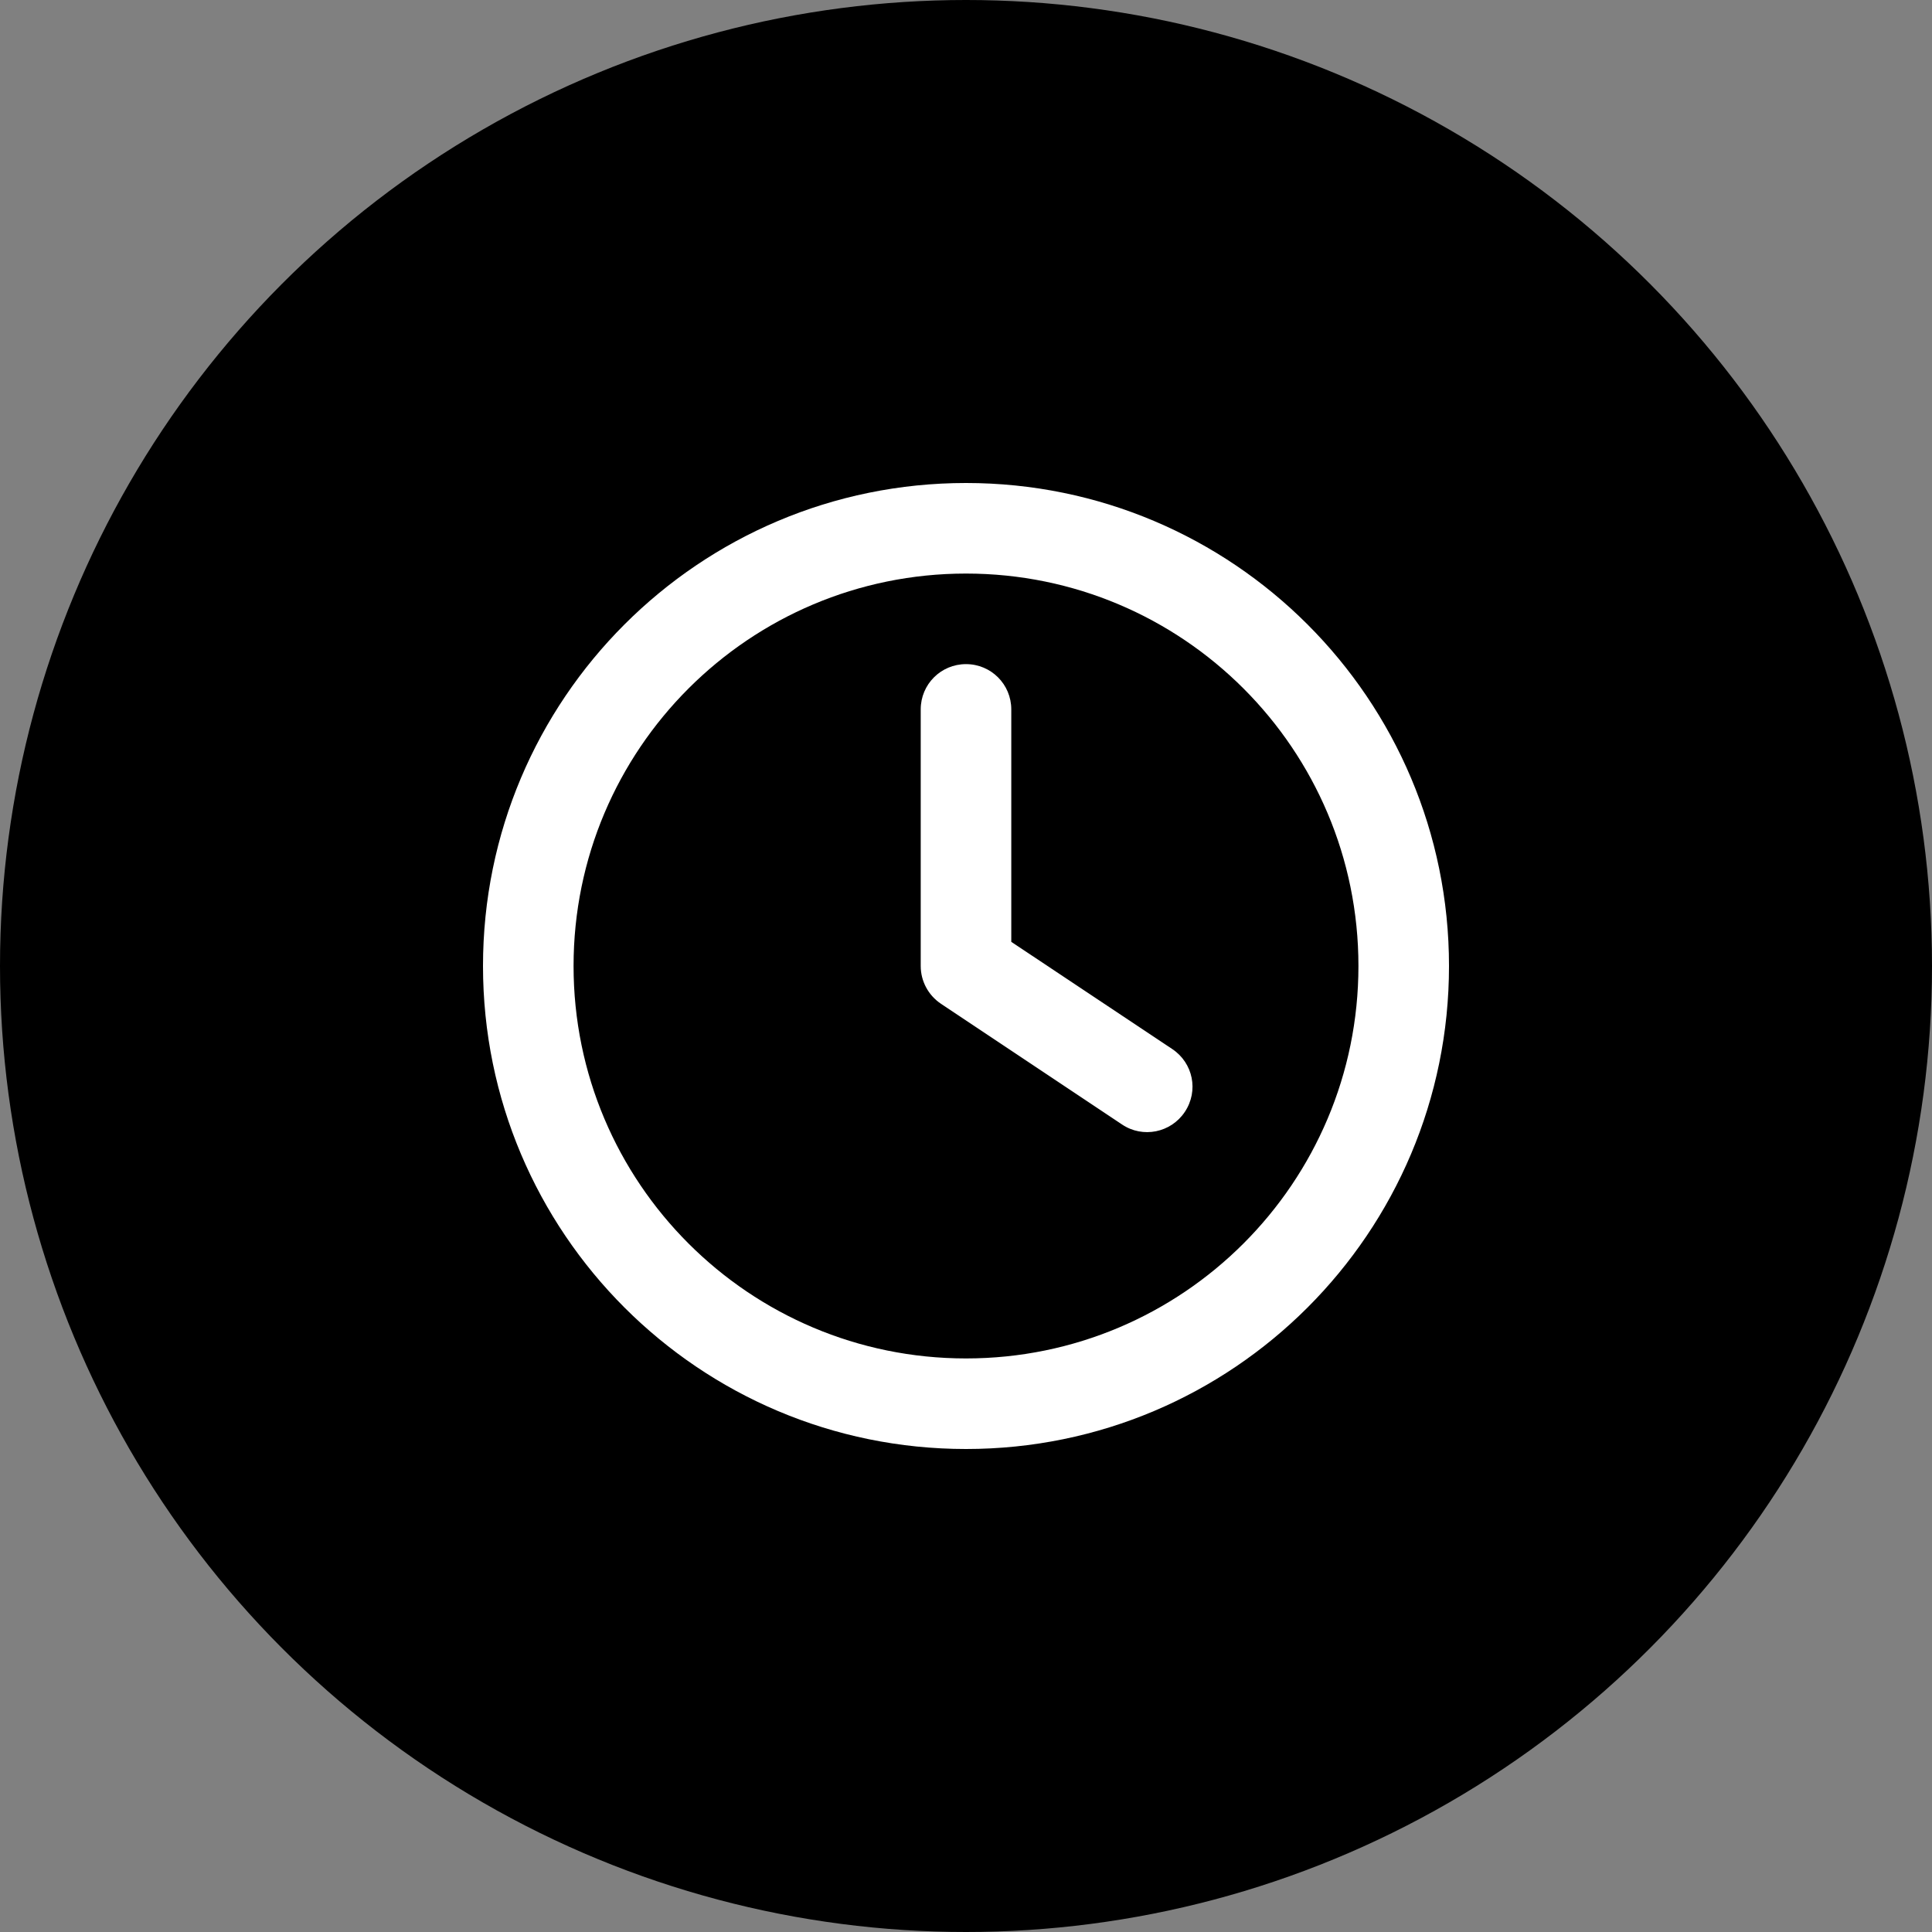
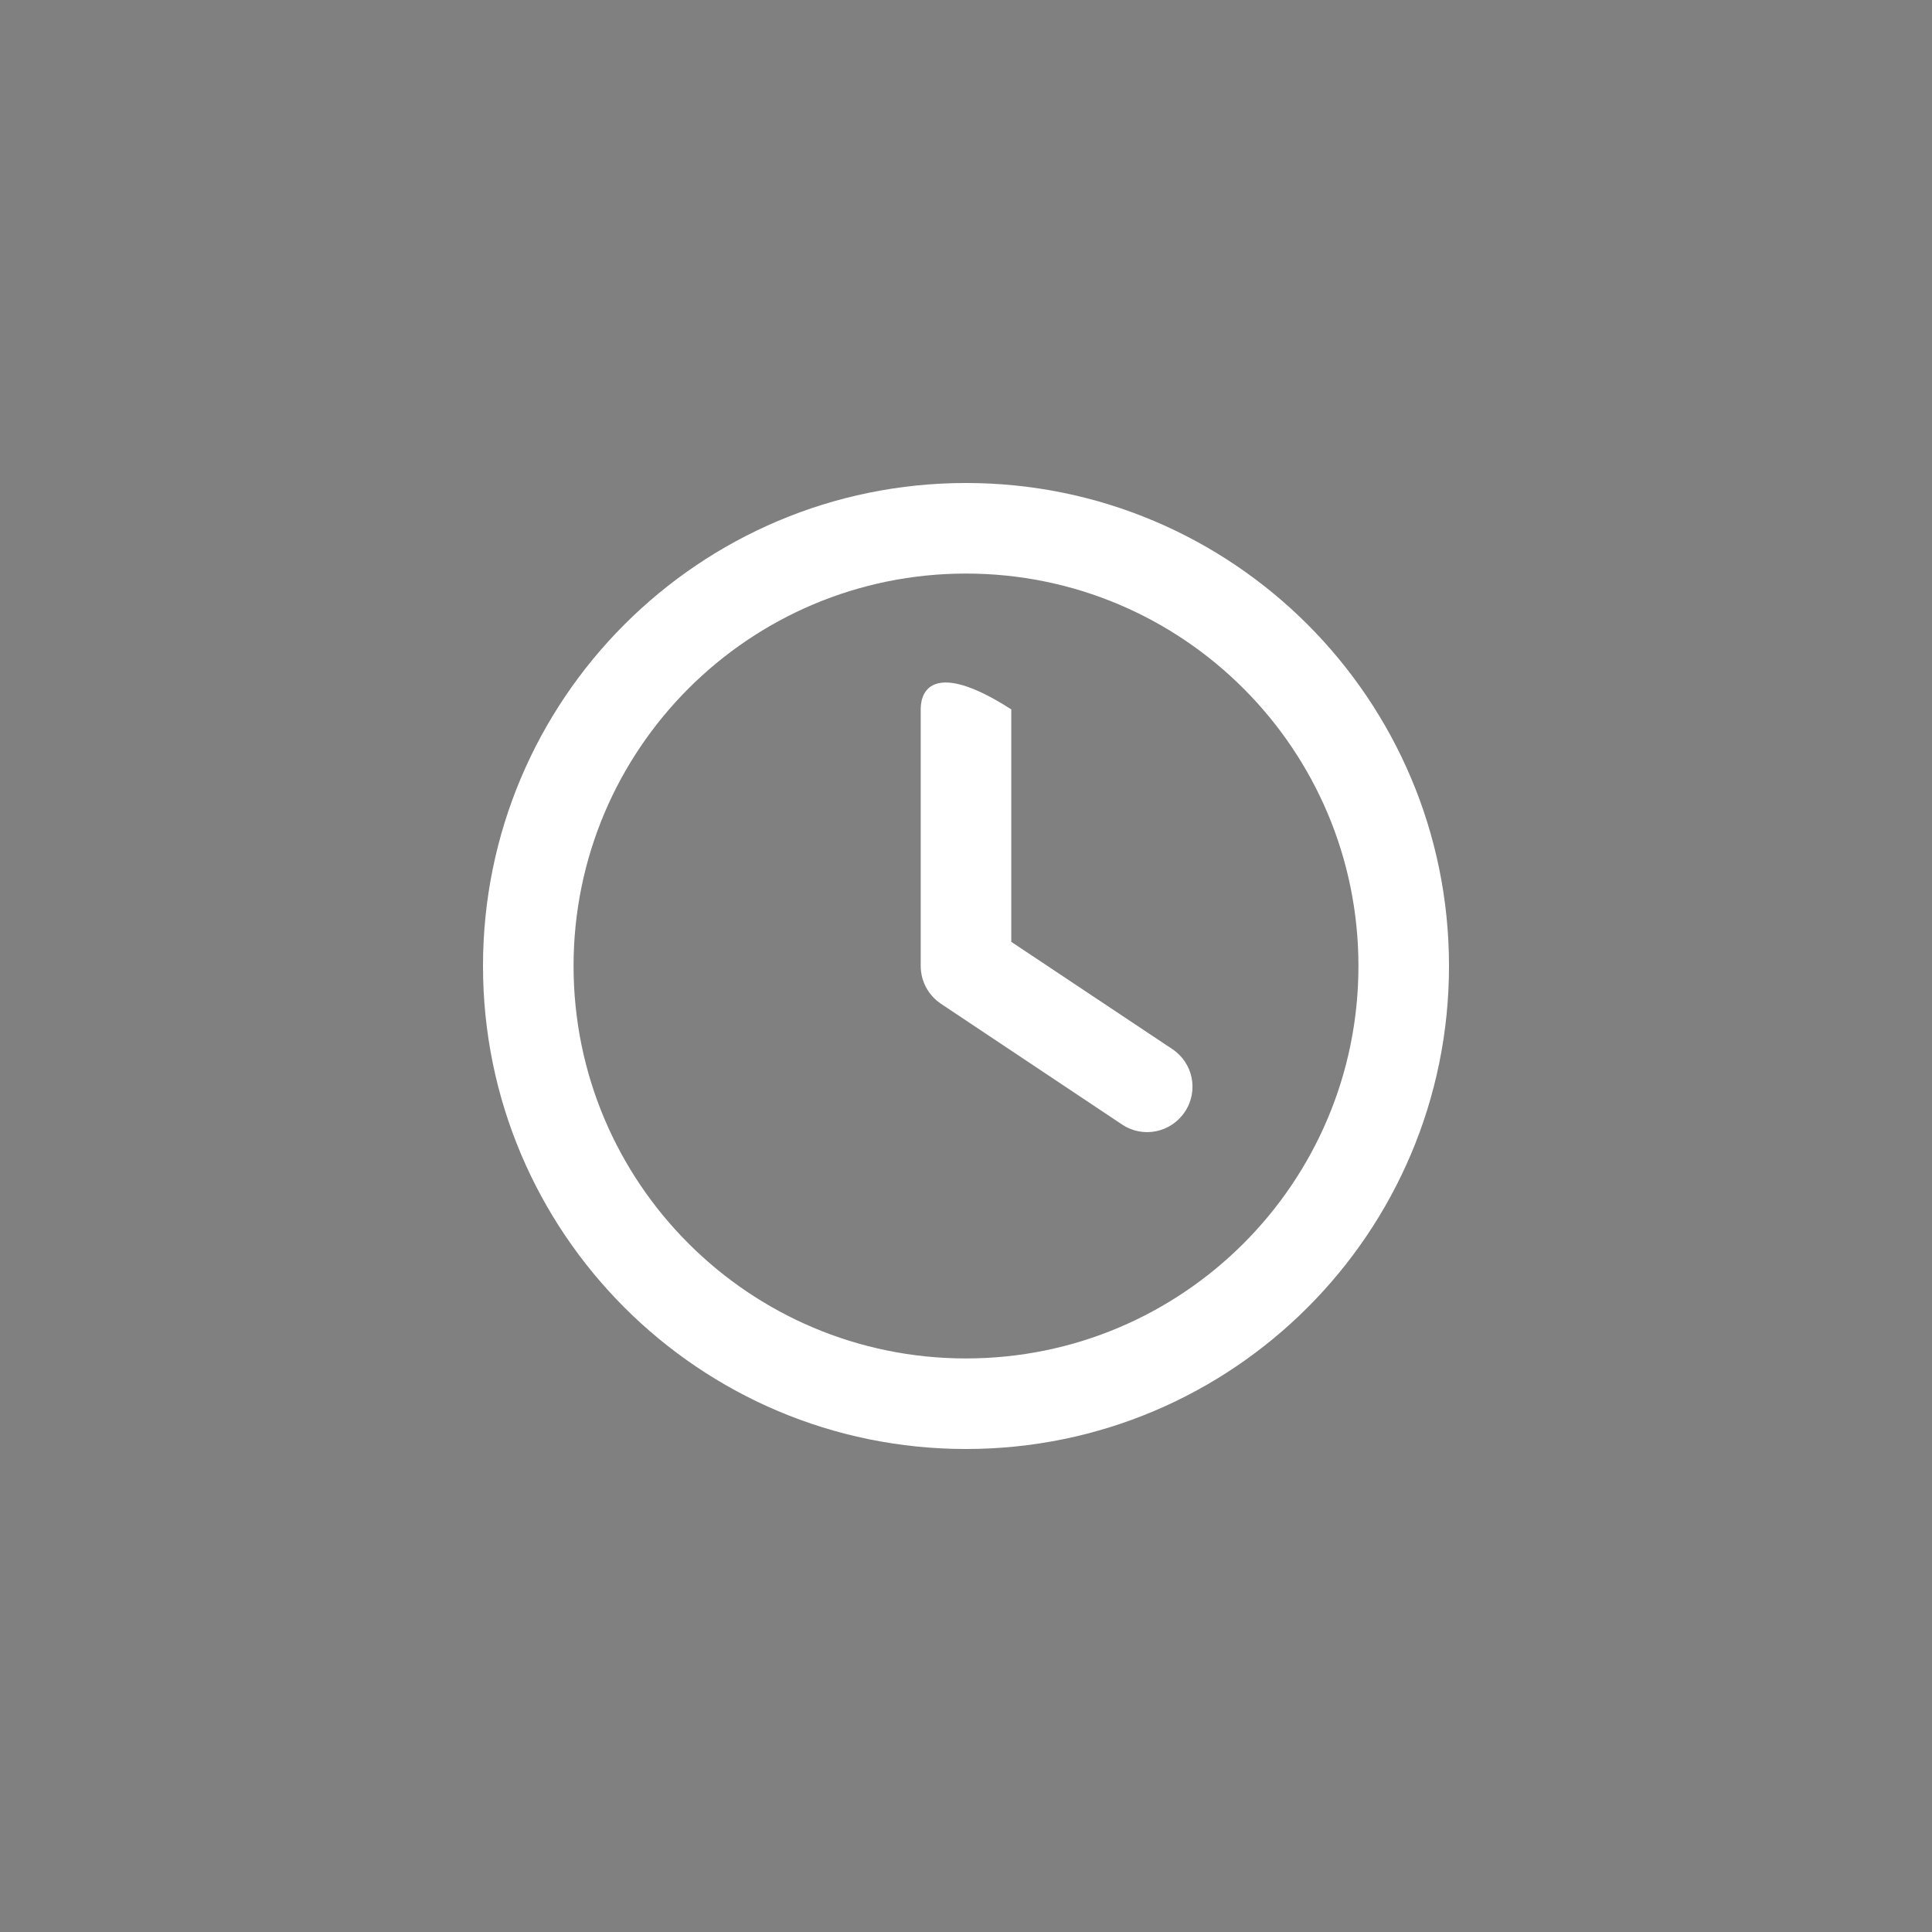
<svg xmlns="http://www.w3.org/2000/svg" width="64" height="64" viewBox="0 0 64 64">
  <rect x="0" y="0" width="64" height="64" fill="#808080" stroke="none" />
  <g fill="none" fill-rule="evenodd">
-     <circle cx="32" cy="32" r="32" fill="#000" />
-     <path fill="#FFF" fill-rule="nonzero" d="M29,16 C29,23.18 23.18,29 16,29 C8.82,29 3,23.18 3,16 C3,8.82 8.82,3 16,3 C23.18,3 29,8.82 29,16 Z M0,16 C0,24.837 7.163,32 16,32 C24.837,32 32,24.837 32,16 C32,7.163 24.837,0 16,0 C7.163,0 0,7.163 0,16 Z M14.5,7.5 L14.5,16 C14.5,16.5 14.75,16.969 15.169,17.25 L21.169,21.25 C21.856,21.712 22.788,21.525 23.25,20.831 C23.712,20.137 23.525,19.212 22.831,18.75 L17.5,15.2 L17.5,7.5 C17.5,6.669 16.831,6 16,6 C15.169,6 14.5,6.669 14.5,7.5 Z" transform="translate(16 16)" />
+     <path fill="#FFF" fill-rule="nonzero" d="M29,16 C29,23.18 23.18,29 16,29 C8.82,29 3,23.18 3,16 C3,8.82 8.82,3 16,3 C23.18,3 29,8.82 29,16 Z M0,16 C0,24.837 7.163,32 16,32 C24.837,32 32,24.837 32,16 C32,7.163 24.837,0 16,0 C7.163,0 0,7.163 0,16 Z M14.5,7.5 L14.5,16 C14.5,16.5 14.75,16.969 15.169,17.25 L21.169,21.25 C21.856,21.712 22.788,21.525 23.25,20.831 C23.712,20.137 23.525,19.212 22.831,18.75 L17.5,15.2 L17.5,7.5 C15.169,6 14.5,6.669 14.5,7.5 Z" transform="translate(16 16)" />
  </g>
</svg>